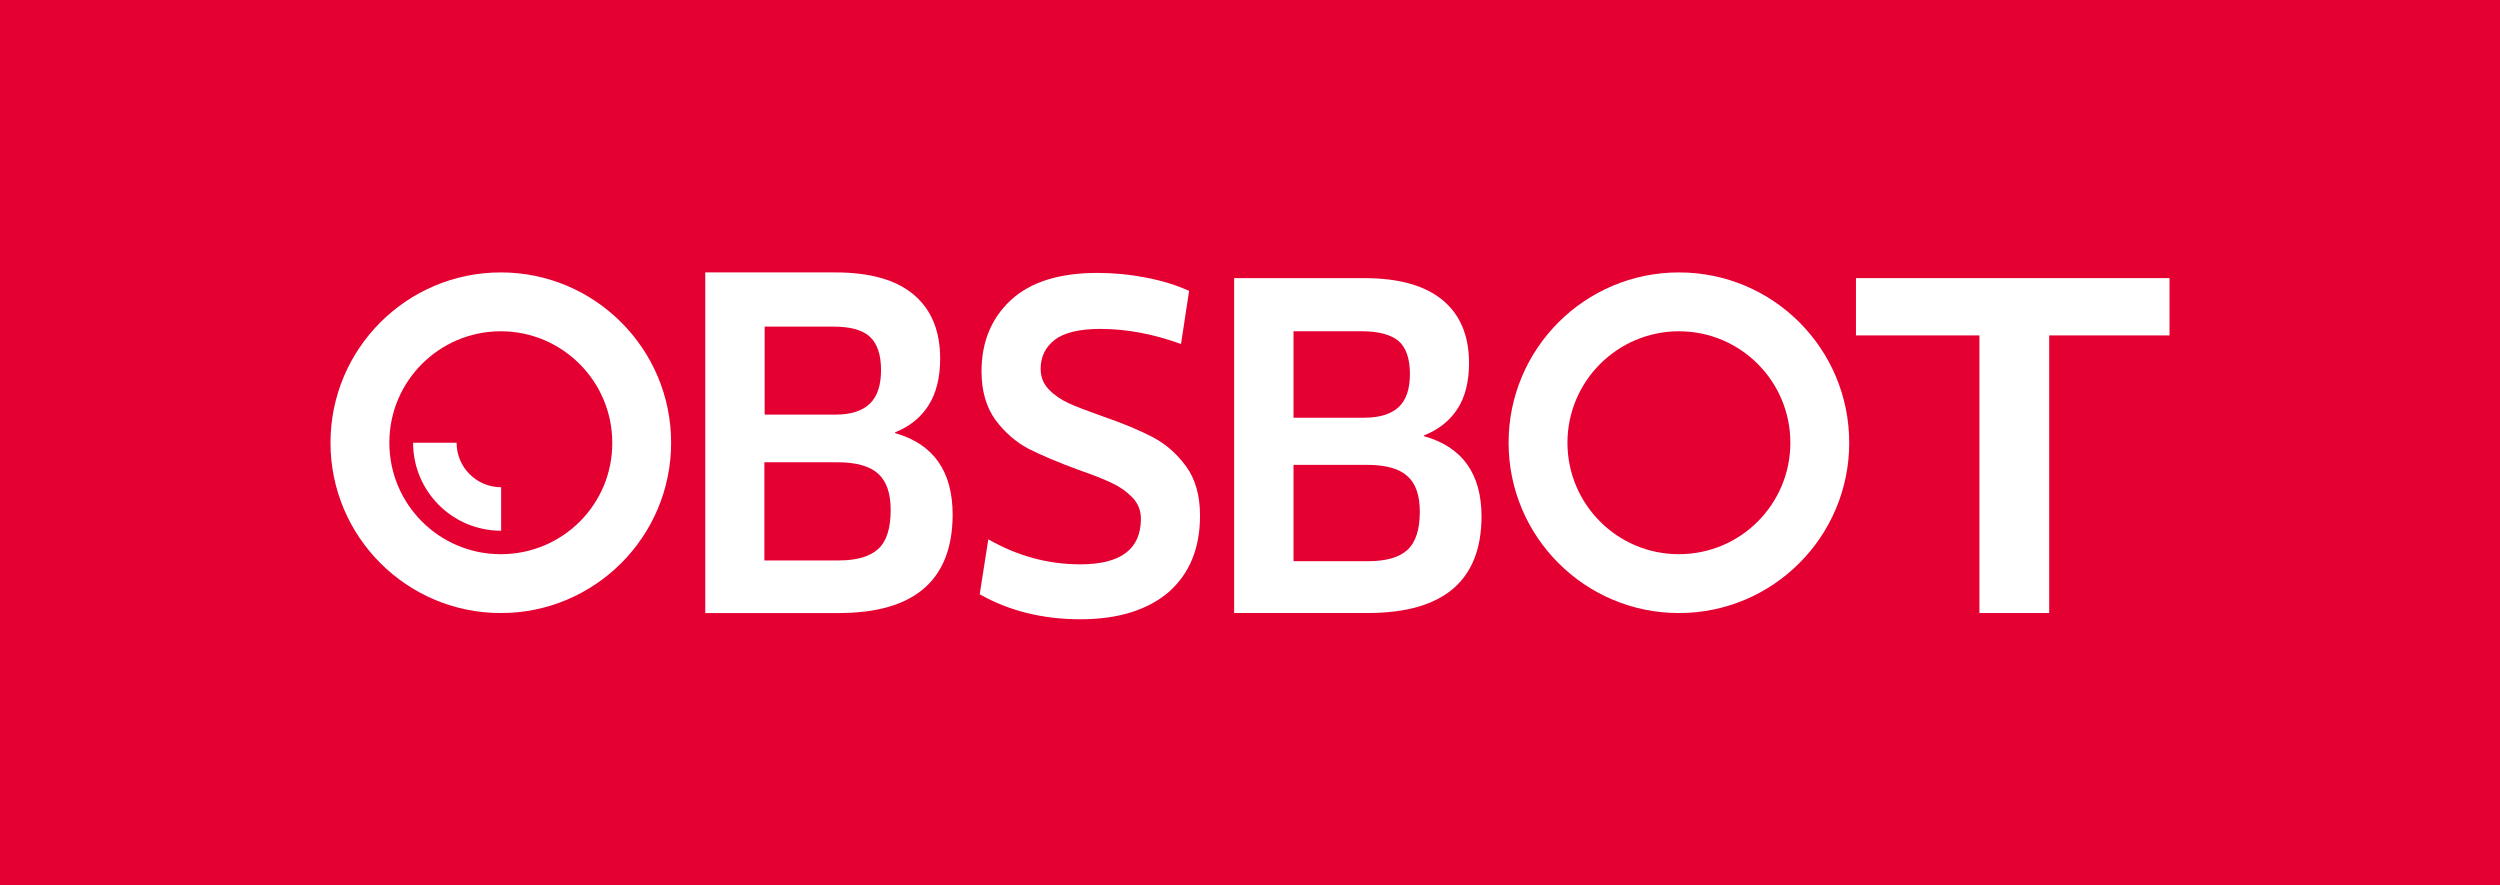
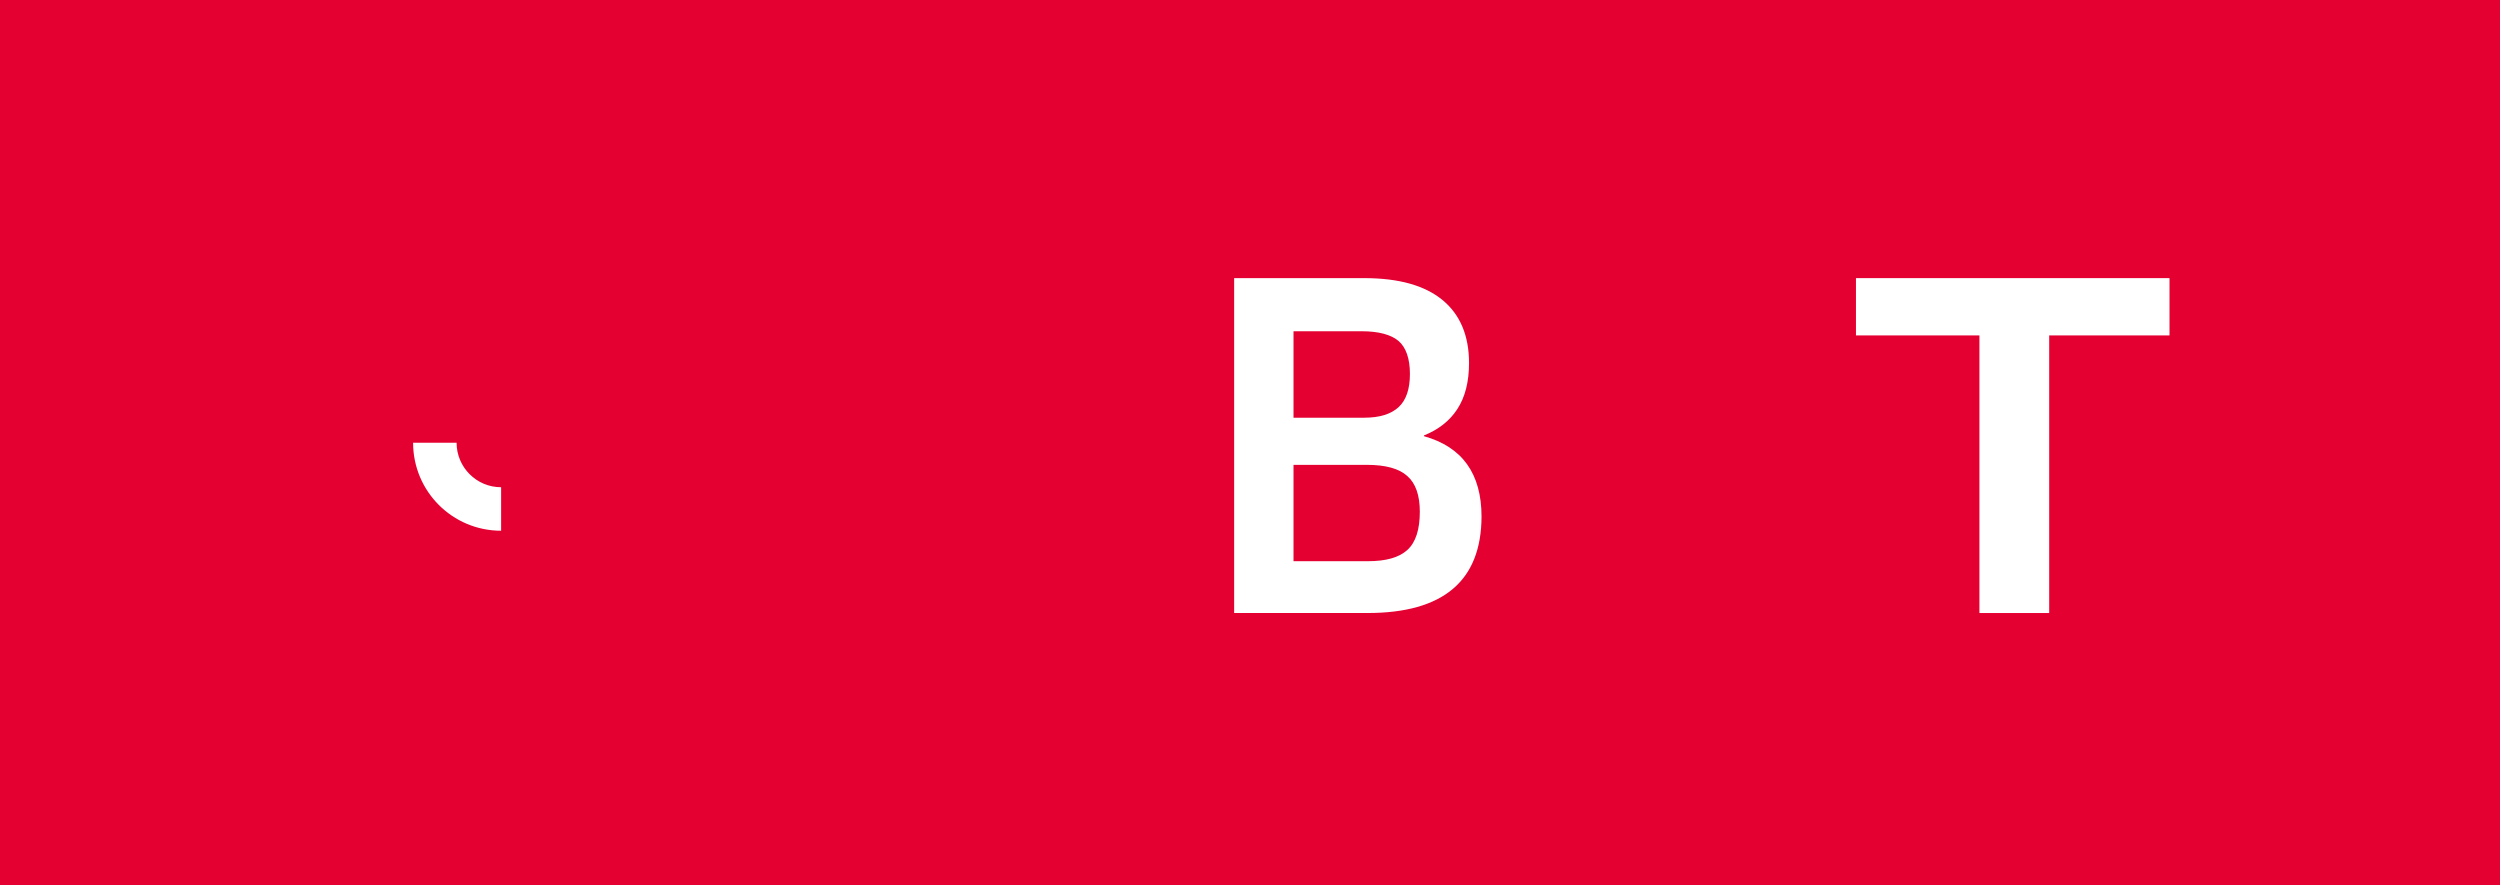
<svg xmlns="http://www.w3.org/2000/svg" width="96" height="34" viewBox="0 0 96 34" fill="none">
  <rect x="0" y="0" width="96" height="34" fill="#333333" stroke="none" />
  <g clip-path="url(#clip0_2073_2378)">
    <path d="M96 0H0V34H96V0Z" fill="#E50032" />
-     <path d="M32.202 23.541H27.082V10.461H32.072C33.402 10.461 34.402 10.741 35.082 11.311C35.762 11.881 36.102 12.701 36.102 13.771C36.102 14.501 35.952 15.101 35.652 15.571C35.352 16.041 34.922 16.381 34.372 16.601V16.631C35.842 17.051 36.582 18.091 36.582 19.771C36.572 22.281 35.112 23.541 32.202 23.541ZM31.982 12.541H29.362V15.921H32.082C32.672 15.921 33.112 15.781 33.402 15.501C33.692 15.221 33.832 14.791 33.832 14.211C33.832 13.611 33.682 13.181 33.392 12.921C33.102 12.661 32.632 12.541 31.982 12.541ZM32.162 17.751H29.352V21.521H32.212C32.902 21.521 33.402 21.371 33.722 21.081C34.042 20.791 34.202 20.291 34.202 19.581C34.202 18.941 34.042 18.481 33.722 18.191C33.402 17.901 32.882 17.751 32.162 17.751Z" fill="white" />
-     <path d="M41.491 23.78C40.041 23.78 38.751 23.46 37.621 22.82L37.951 20.71C39.071 21.351 40.251 21.671 41.481 21.671C43.031 21.671 43.811 21.09 43.811 19.921C43.811 19.601 43.701 19.331 43.491 19.11C43.281 18.89 43.021 18.701 42.701 18.55C42.391 18.401 41.951 18.23 41.411 18.041C40.621 17.75 39.981 17.48 39.491 17.23C39.001 16.971 38.581 16.601 38.221 16.12C37.871 15.63 37.691 15.011 37.691 14.261C37.691 13.14 38.061 12.23 38.811 11.53C39.561 10.831 40.671 10.48 42.141 10.48C42.771 10.48 43.391 10.54 44.011 10.661C44.631 10.78 45.181 10.95 45.661 11.171L45.351 13.21C44.281 12.82 43.251 12.63 42.261 12.63C41.451 12.63 40.861 12.771 40.501 13.05C40.141 13.331 39.961 13.7 39.961 14.161C39.961 14.47 40.061 14.73 40.271 14.95C40.481 15.171 40.731 15.341 41.031 15.48C41.331 15.62 41.761 15.78 42.321 15.98C43.111 16.25 43.751 16.52 44.251 16.78C44.751 17.041 45.181 17.41 45.541 17.901C45.901 18.39 46.081 19.03 46.081 19.8C46.081 21.05 45.681 22.03 44.871 22.741C44.071 23.421 42.941 23.78 41.491 23.78Z" fill="white" />
    <path d="M52.511 23.54H47.391V10.68H52.381C53.711 10.68 54.711 10.96 55.391 11.52C56.071 12.08 56.411 12.89 56.411 13.94C56.411 14.66 56.261 15.25 55.961 15.71C55.661 16.17 55.231 16.5 54.681 16.72V16.75C56.151 17.16 56.891 18.19 56.891 19.84C56.881 22.3 55.431 23.54 52.511 23.54ZM52.291 12.72H49.671V16.04H52.391C52.981 16.04 53.421 15.9 53.711 15.63C54.001 15.36 54.141 14.93 54.141 14.36C54.141 13.77 53.991 13.34 53.701 13.09C53.411 12.85 52.941 12.72 52.291 12.72ZM52.481 17.85H49.671V21.55H52.531C53.221 21.55 53.721 21.41 54.041 21.12C54.361 20.83 54.521 20.34 54.521 19.65C54.521 19.02 54.361 18.56 54.041 18.28C53.721 17.99 53.201 17.85 52.481 17.85Z" fill="white" />
-     <path d="M19.231 10.461C15.621 10.461 12.691 13.391 12.691 17.001C12.691 20.611 15.621 23.541 19.231 23.541C22.841 23.541 25.771 20.611 25.771 17.001C25.771 13.391 22.841 10.461 19.231 10.461ZM19.231 21.281C16.861 21.281 14.951 19.361 14.951 17.001C14.951 14.631 16.871 12.721 19.231 12.721C21.591 12.721 23.511 14.641 23.511 17.001C23.521 19.371 21.601 21.281 19.231 21.281Z" fill="white" />
-     <path d="M64.47 10.461C60.86 10.461 57.93 13.391 57.93 17.001C57.93 20.611 60.86 23.541 64.47 23.541C68.08 23.541 71.01 20.611 71.01 17.001C71.01 13.391 68.09 10.461 64.47 10.461ZM64.47 21.281C62.1 21.281 60.19 19.361 60.19 17.001C60.19 14.641 62.11 12.721 64.47 12.721C66.84 12.721 68.75 14.641 68.75 17.001C68.75 19.361 66.84 21.281 64.47 21.281Z" fill="white" />
    <path d="M17.533 17H15.863C15.863 18.87 17.373 20.38 19.243 20.38V18.71C18.293 18.71 17.533 17.94 17.533 17Z" fill="white" />
    <path d="M83.309 10.68H71.269V12.88H76.01V23.54H78.689V12.88H83.309V10.68Z" fill="white" />
  </g>
  <defs>
    <clipPath id="clip0_2073_2378">
      <rect width="96" height="34" fill="white" />
    </clipPath>
  </defs>
</svg>